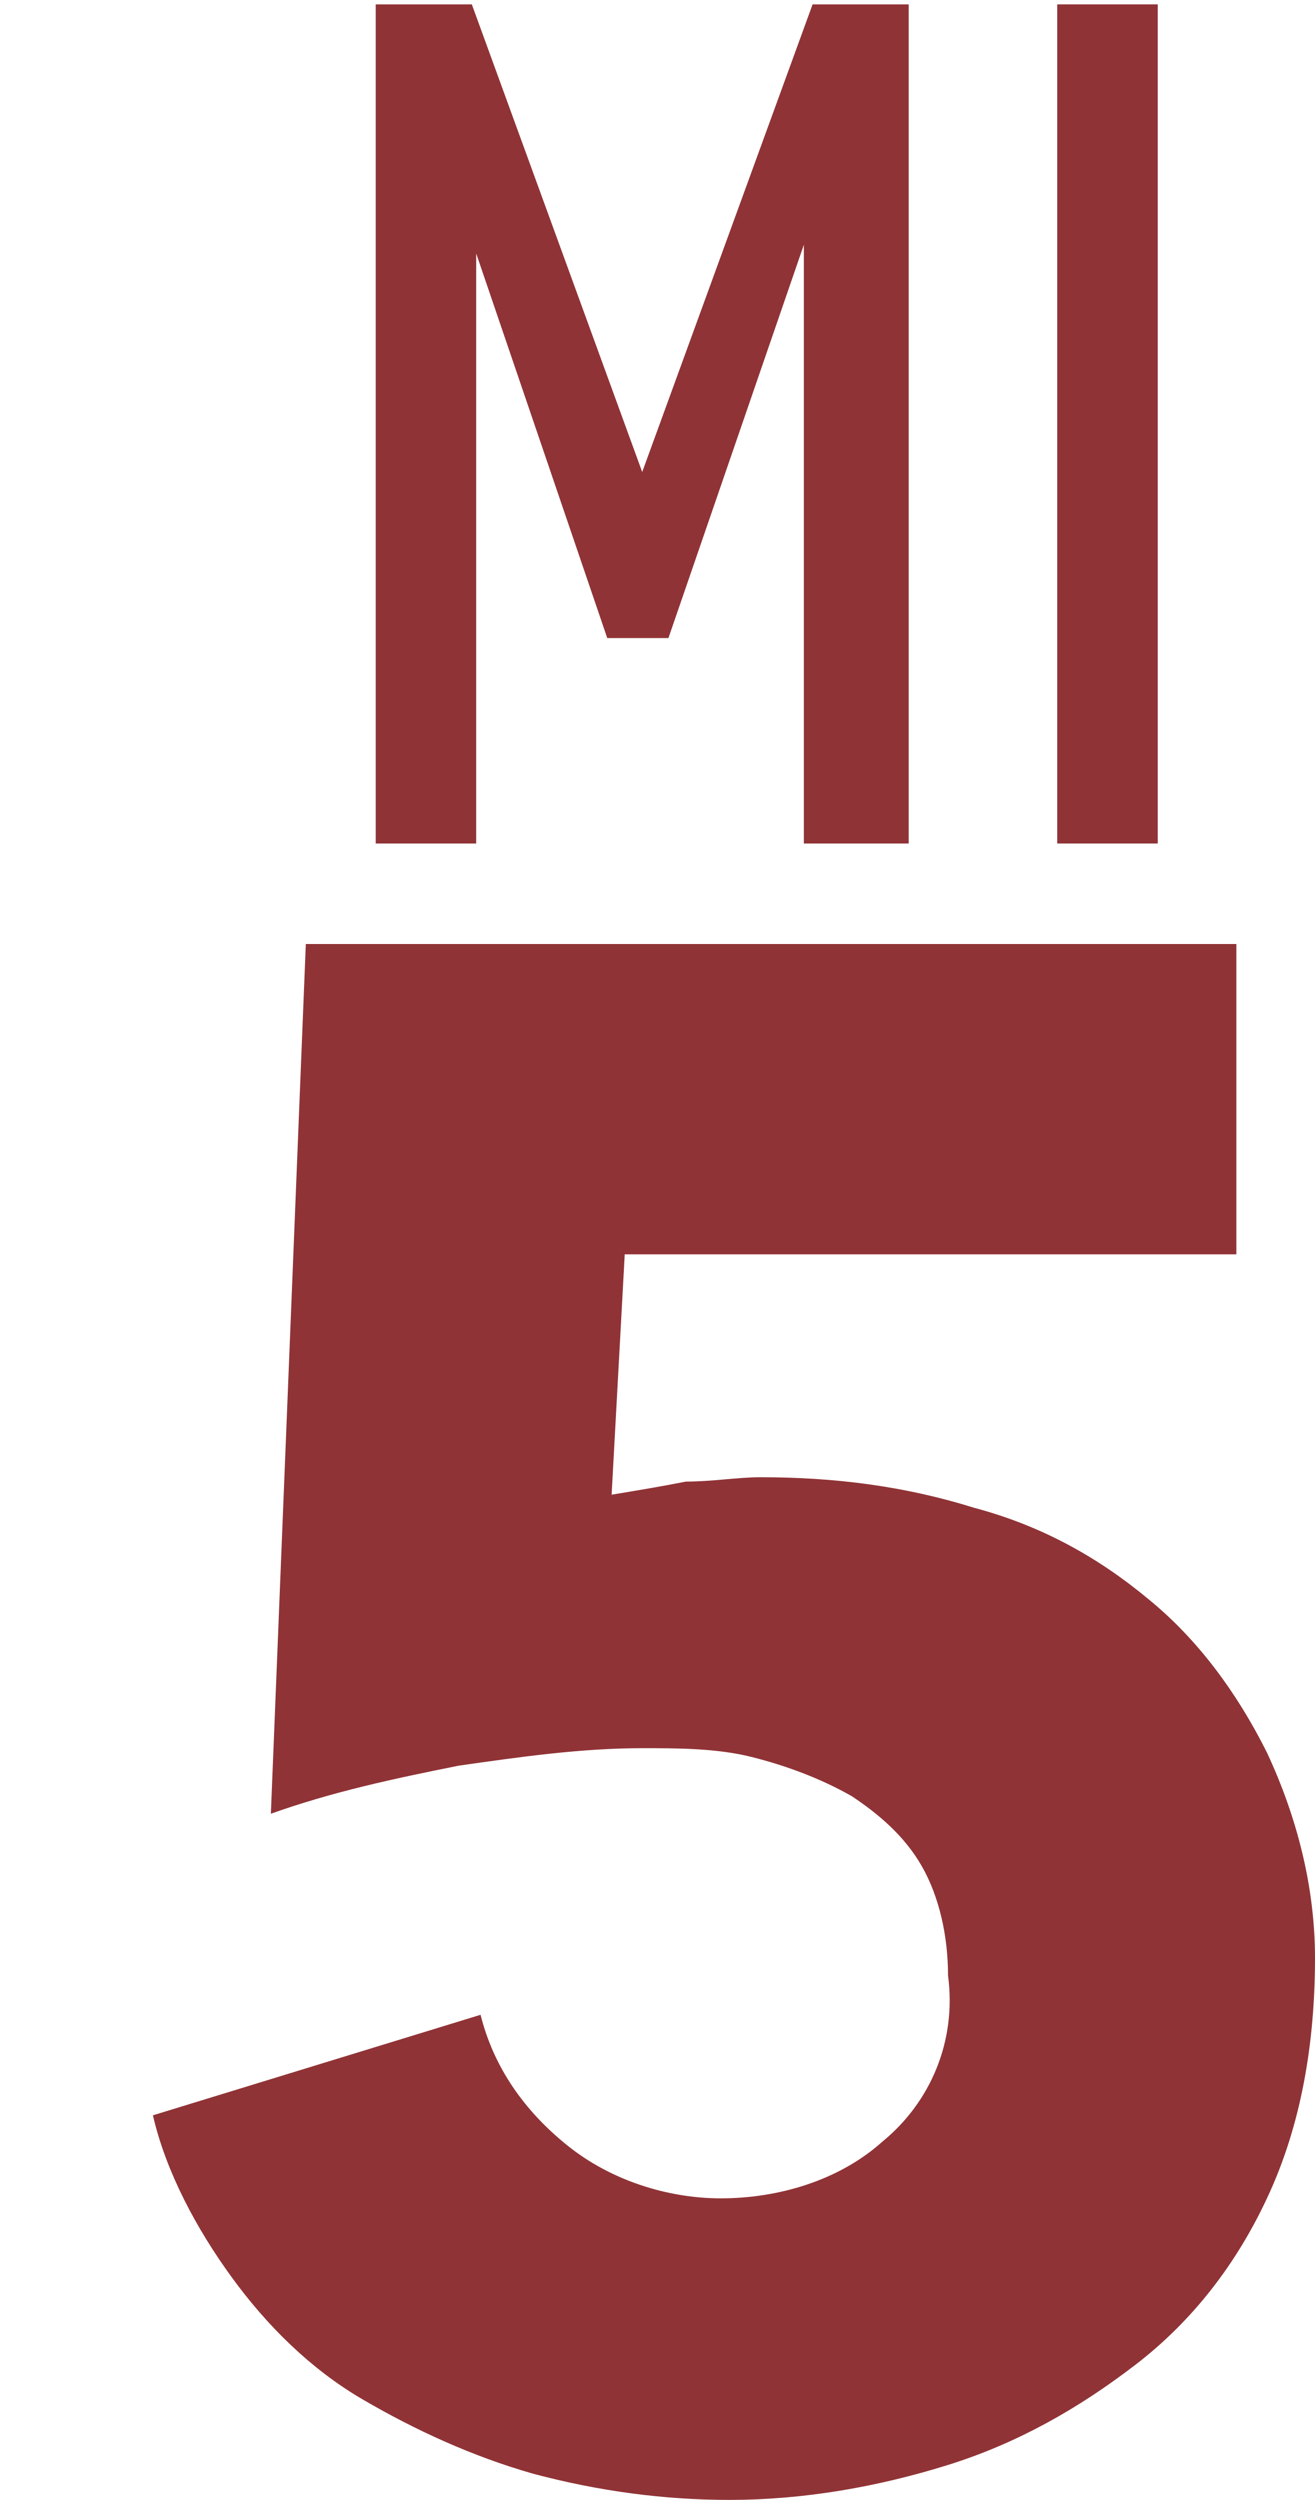
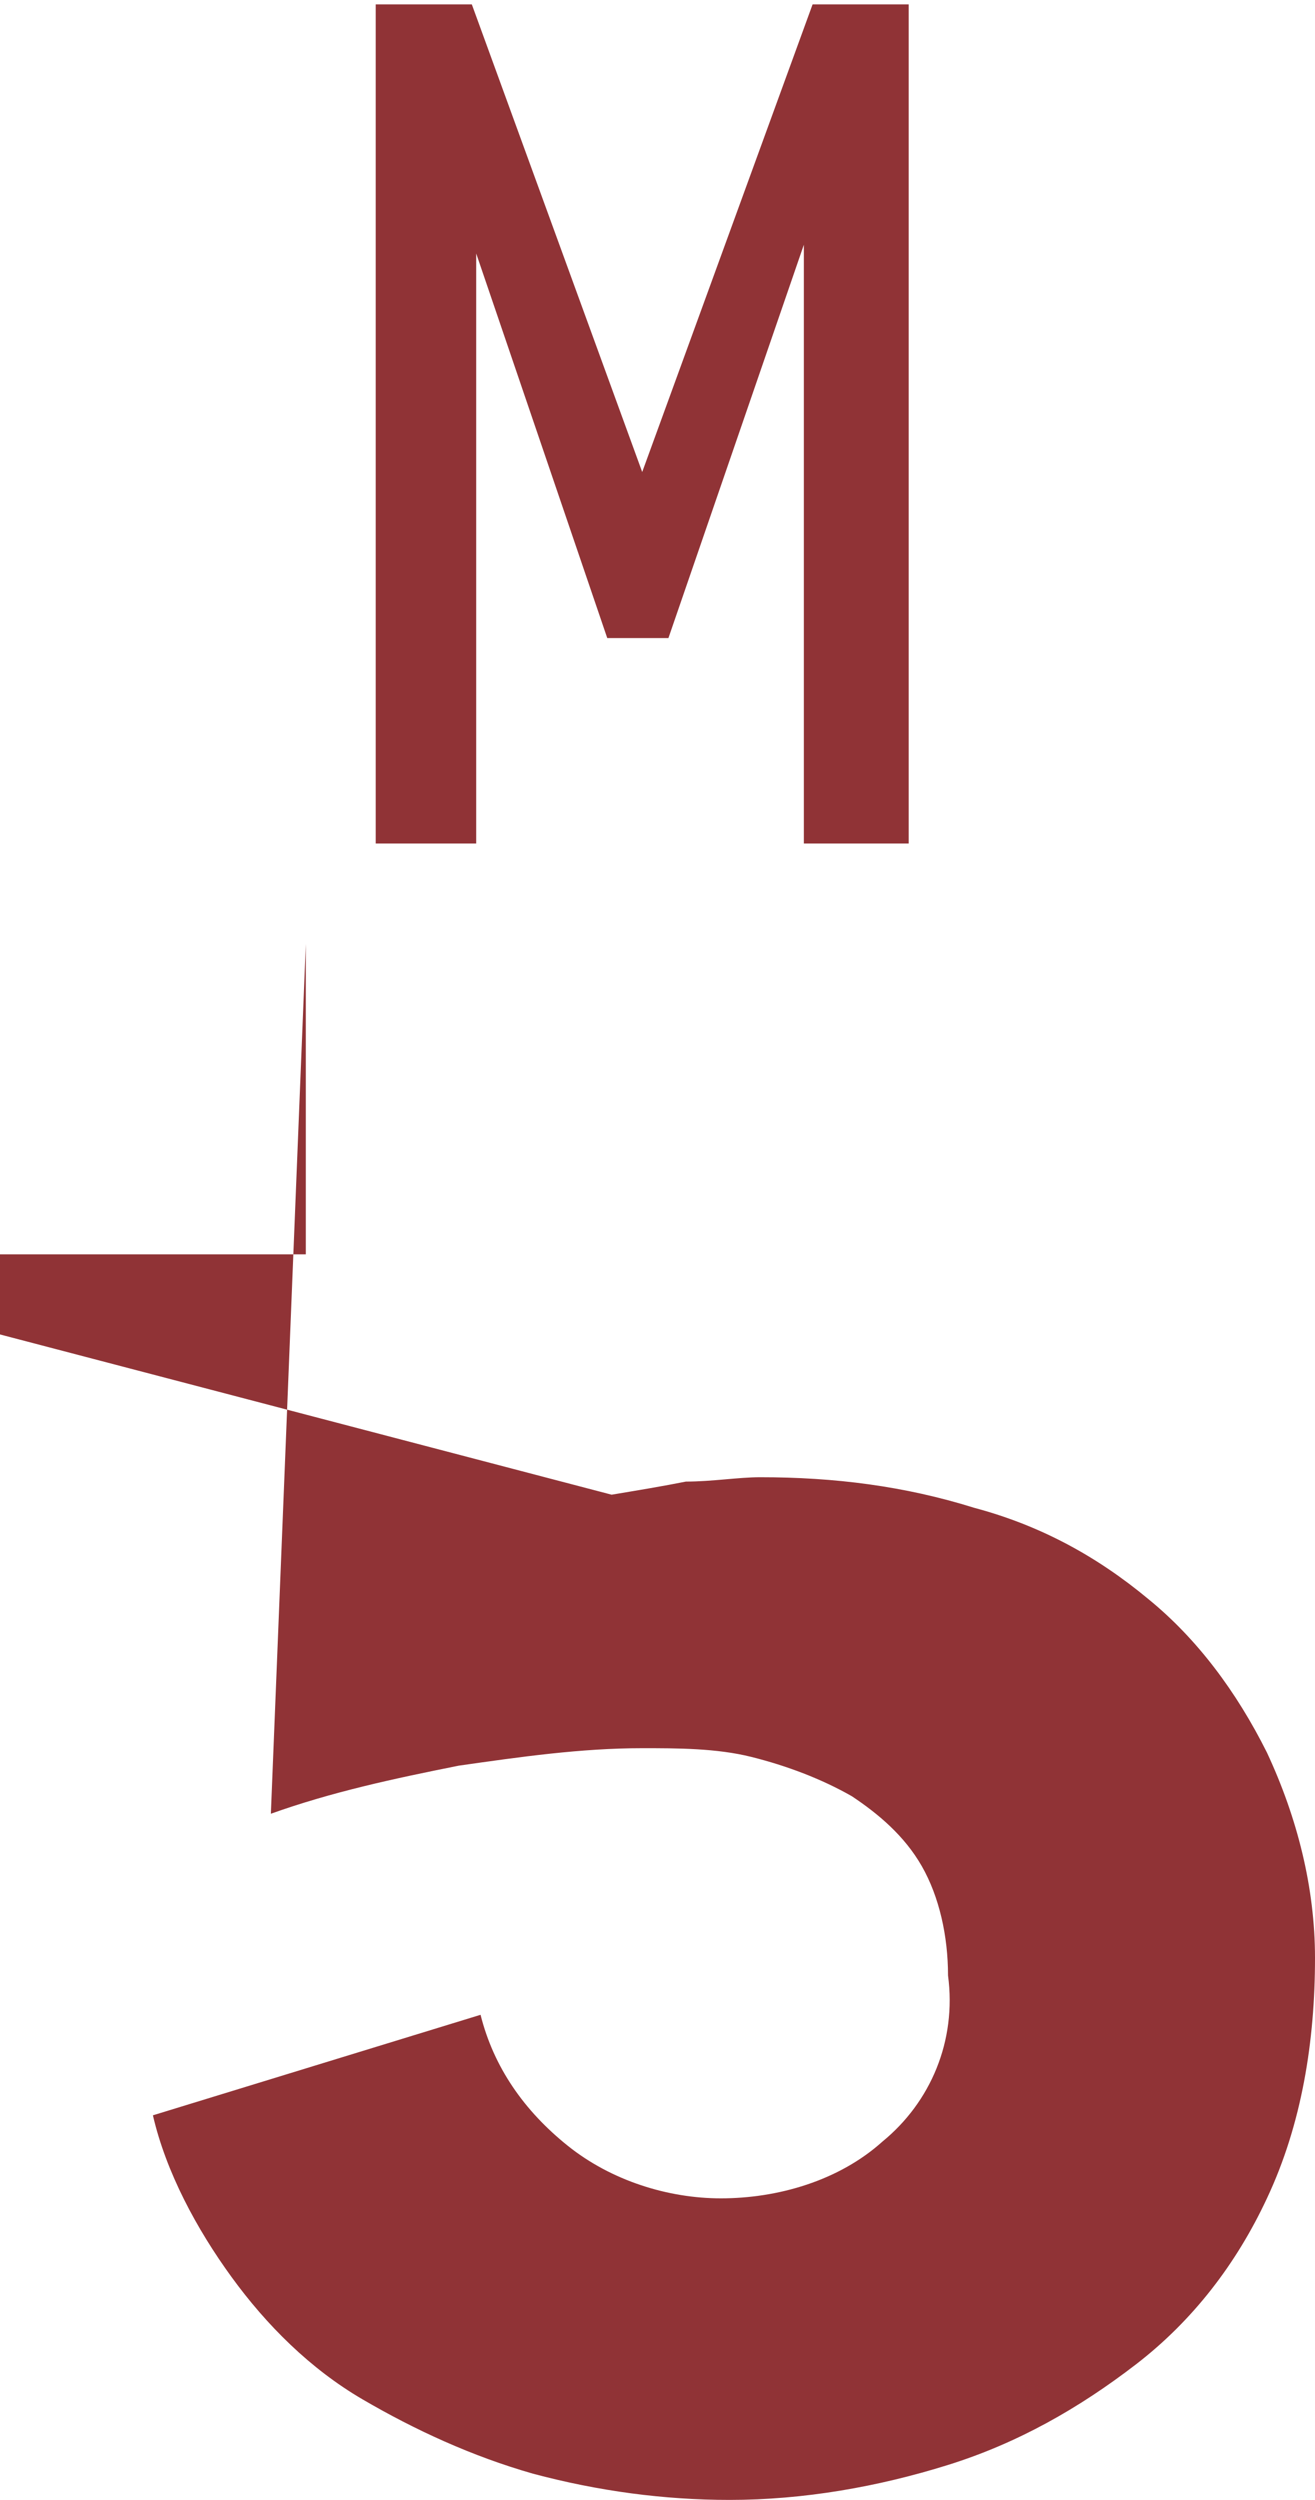
<svg xmlns="http://www.w3.org/2000/svg" version="1.1" id="Calque_1" x="0px" y="0px" viewBox="0 0 30.1 57.2" style="enable-background:new 0 0 30.1 57.2;" xml:space="preserve">
  <style type="text/css">
	.st0{fill:#903336;}
</style>
  <g id="Layer_2">
    <g id="Layer_1-2">
-       <path class="st0" d="M30.1,44.8c0,1.9-0.3,3.8-1.1,5.5c-0.7,1.5-1.7,2.8-3,3.8c-1.3,1-2.7,1.8-4.3,2.3c-1.6,0.5-3.3,0.8-5,0.8    c-1.5,0-3-0.2-4.5-0.6c-1.4-0.4-2.7-1-3.9-1.7c-1.2-0.7-2.2-1.7-3-2.8c-0.8-1.1-1.5-2.4-1.8-3.7l7.5-2.3c0.3,1.2,1,2.2,2,3    c1,0.8,2.3,1.2,3.5,1.2c1.3,0,2.7-0.4,3.7-1.3c1.1-0.9,1.7-2.3,1.5-3.8c0-0.9-0.2-1.8-0.6-2.5c-0.4-0.7-1-1.2-1.6-1.6    c-0.7-0.4-1.5-0.7-2.3-0.9C16.4,40,15.5,40,14.7,40c-1.4,0-2.8,0.2-4.2,0.4C9,40.7,7.6,41,6.2,41.5L7,21.6h21.3v7.1h-14L14,34.2    c0.6-0.1,1.2-0.2,1.7-0.3c0.6,0,1.2-0.1,1.7-0.1c1.7,0,3.3,0.2,4.9,0.7c1.5,0.4,2.8,1.1,4,2.1c1.1,0.9,2,2.1,2.7,3.5    C29.7,41.6,30.1,43.2,30.1,44.8z" />
+       <path class="st0" d="M30.1,44.8c0,1.9-0.3,3.8-1.1,5.5c-0.7,1.5-1.7,2.8-3,3.8c-1.3,1-2.7,1.8-4.3,2.3c-1.6,0.5-3.3,0.8-5,0.8    c-1.5,0-3-0.2-4.5-0.6c-1.4-0.4-2.7-1-3.9-1.7c-1.2-0.7-2.2-1.7-3-2.8c-0.8-1.1-1.5-2.4-1.8-3.7l7.5-2.3c0.3,1.2,1,2.2,2,3    c1,0.8,2.3,1.2,3.5,1.2c1.3,0,2.7-0.4,3.7-1.3c1.1-0.9,1.7-2.3,1.5-3.8c0-0.9-0.2-1.8-0.6-2.5c-0.4-0.7-1-1.2-1.6-1.6    c-0.7-0.4-1.5-0.7-2.3-0.9C16.4,40,15.5,40,14.7,40c-1.4,0-2.8,0.2-4.2,0.4C9,40.7,7.6,41,6.2,41.5L7,21.6v7.1h-14L14,34.2    c0.6-0.1,1.2-0.2,1.7-0.3c0.6,0,1.2-0.1,1.7-0.1c1.7,0,3.3,0.2,4.9,0.7c1.5,0.4,2.8,1.1,4,2.1c1.1,0.9,2,2.1,2.7,3.5    C29.7,41.6,30.1,43.2,30.1,44.8z" />
      <g>
        <path class="st0" d="M18.4,19.3V5.6l-3.1,9h-1.4l-3-8.8v13.5H8.6V0.1h2.2l3.9,10.7l3.9-10.7h2.2v19.2H18.4z" />
-         <path class="st0" d="M24.2,19.3V0.1h2.3v19.2H24.2z" />
      </g>
    </g>
  </g>
</svg>